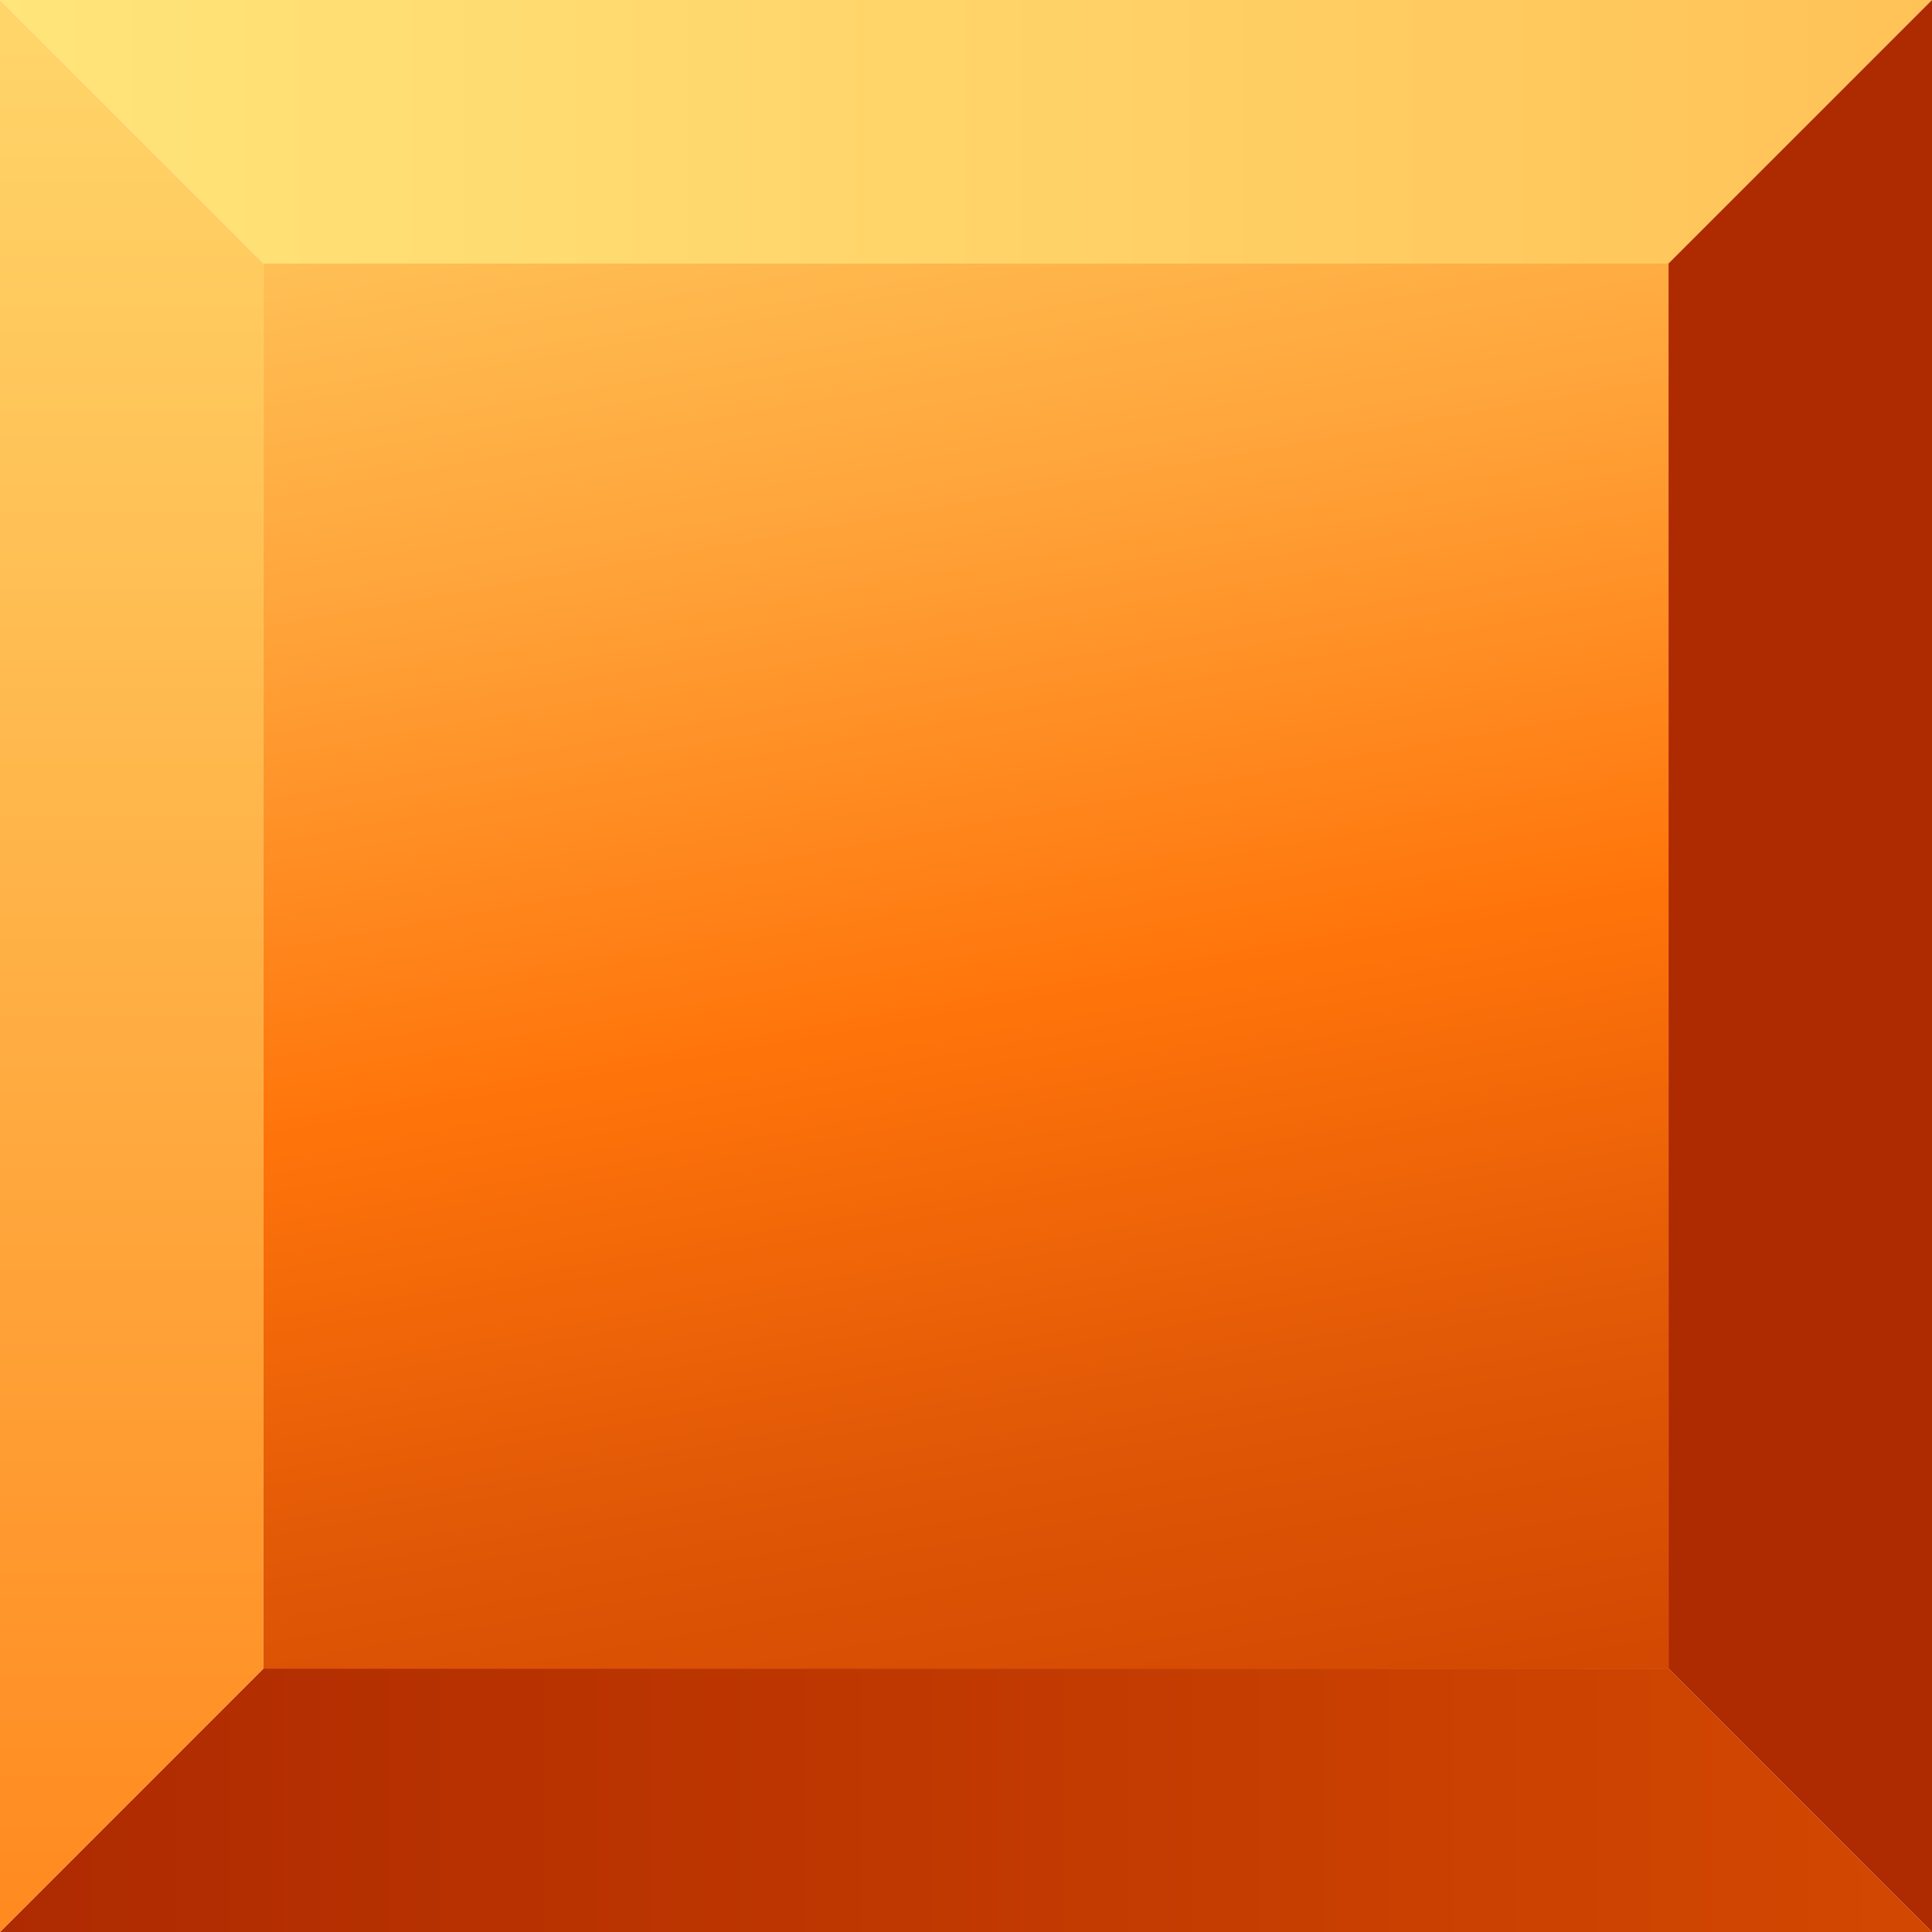
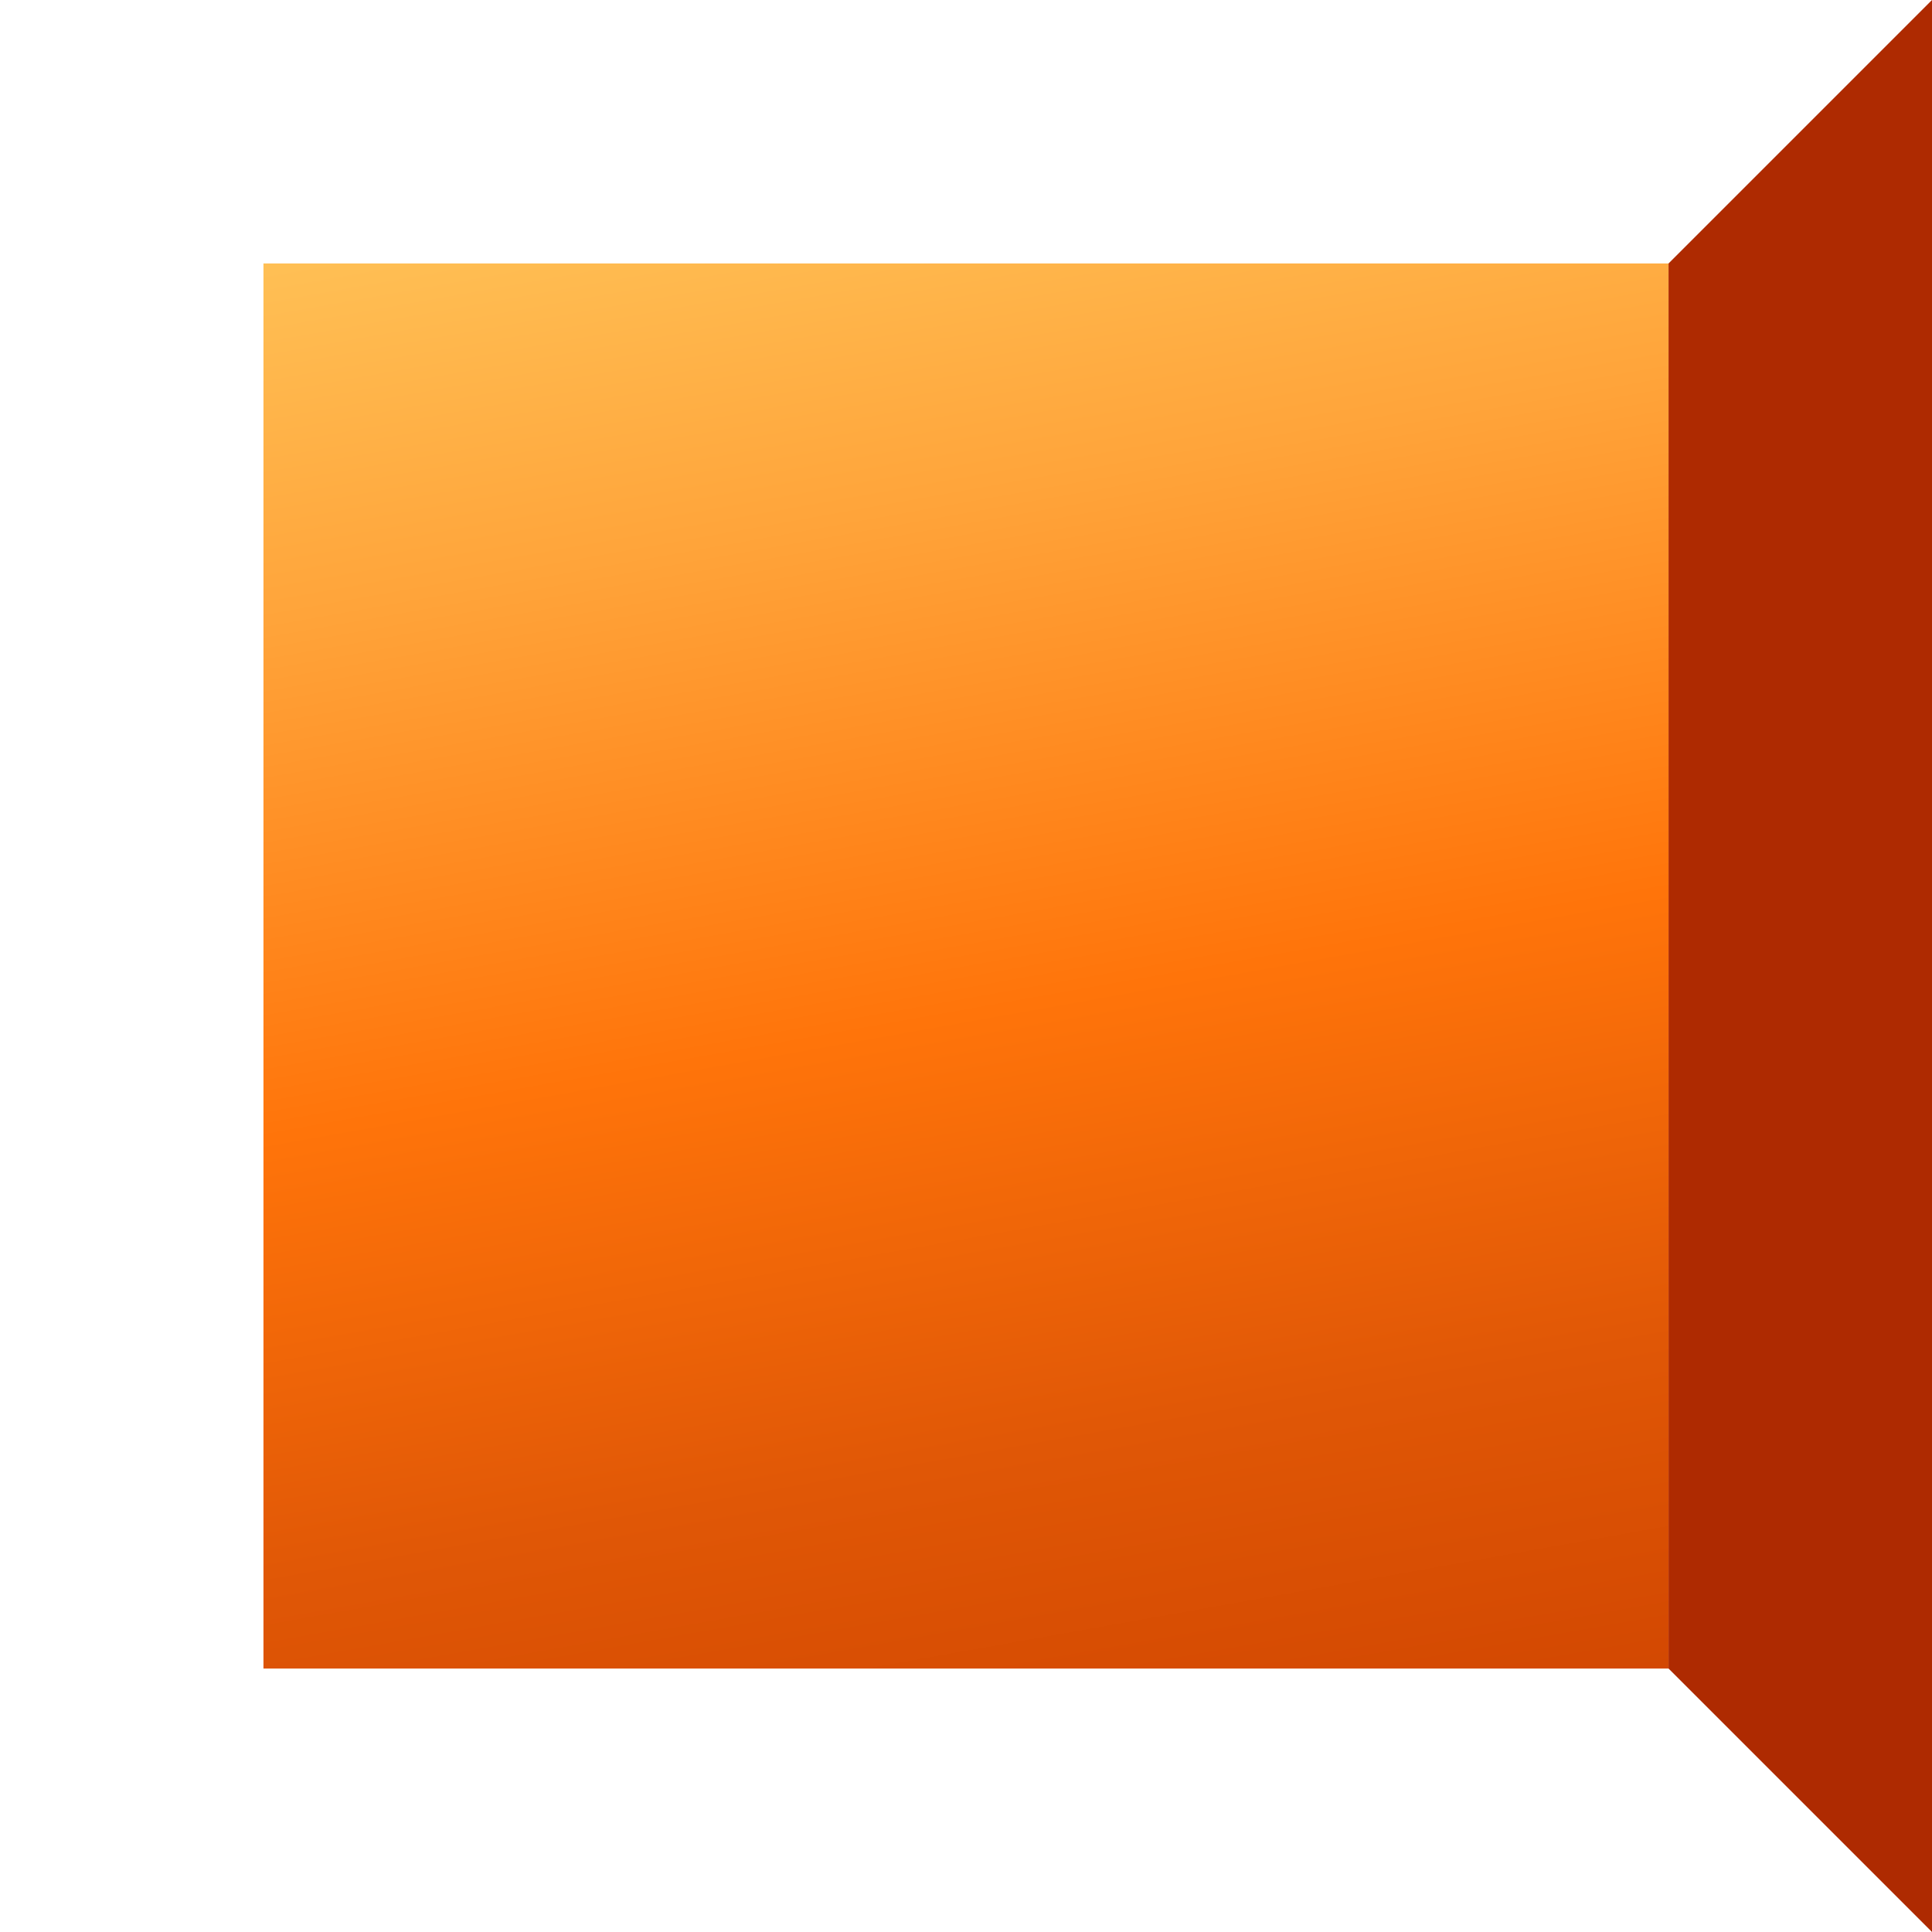
<svg xmlns="http://www.w3.org/2000/svg" width="44px" height="44px" viewBox="0 0 44 44" style="filter: hue-rotate(75deg)" version="1.1">
  <title>Orange</title>
  <desc>Created with Sketch.</desc>
  <defs>
    <linearGradient x1="42.177%" y1="-8.74%" x2="63.22%" y2="109.676%" id="linearGradient-1">
      <stop stop-color="#FFC156" offset="0%" />
      <stop stop-color="#FFA43A" offset="21.917%" />
      <stop stop-color="#FF740A" offset="52.055%" />
      <stop stop-color="#E05706" offset="78.137%" />
      <stop stop-color="#D14601" offset="100%" />
    </linearGradient>
    <linearGradient x1="-1.11022302e-14%" y1="50%" x2="100%" y2="50%" id="linearGradient-2">
      <stop stop-color="#AE2A01" offset="0%" />
      <stop stop-color="#D34801" offset="100%" />
    </linearGradient>
    <linearGradient x1="-2.22044605e-14%" y1="50%" x2="100%" y2="50%" id="linearGradient-3">
      <stop stop-color="#FFE57A" offset="0%" />
      <stop stop-color="#FFC257" offset="100%" />
    </linearGradient>
    <linearGradient x1="50%" y1="0%" x2="50%" y2="100%" id="linearGradient-4">
      <stop stop-color="#FFD66A" offset="0%" />
      <stop stop-color="#FF891F" offset="100%" />
    </linearGradient>
    <linearGradient x1="50%" y1="0%" x2="50%" y2="100%" id="linearGradient-5">
      <stop stop-color="#AE2A01" offset="0%" />
      <stop stop-color="#AE2A01" offset="100%" />
    </linearGradient>
  </defs>
  <g id="Page-1" stroke="none" stroke-width="1" fill="none" fill-rule="evenodd">
    <g id="Orange" fill-rule="nonzero">
      <rect id="Rectangle" fill="url(#linearGradient-1)" x="6" y="6" width="32" height="32" />
-       <polygon id="Path-5" fill="url(#linearGradient-2)" points="0 44 6 38 38 38 44 44" />
-       <polygon id="Path" fill="url(#linearGradient-3)" points="0 0 6 6 38 6 44 0" />
-       <polygon id="Path-2" fill="url(#linearGradient-4)" points="0 0 7.16093851e-15 44 6 38 6 6" />
      <polygon id="Path-4" fill="url(#linearGradient-5)" points="44 0 38 6 38 38 44 44" />
    </g>
  </g>
</svg>